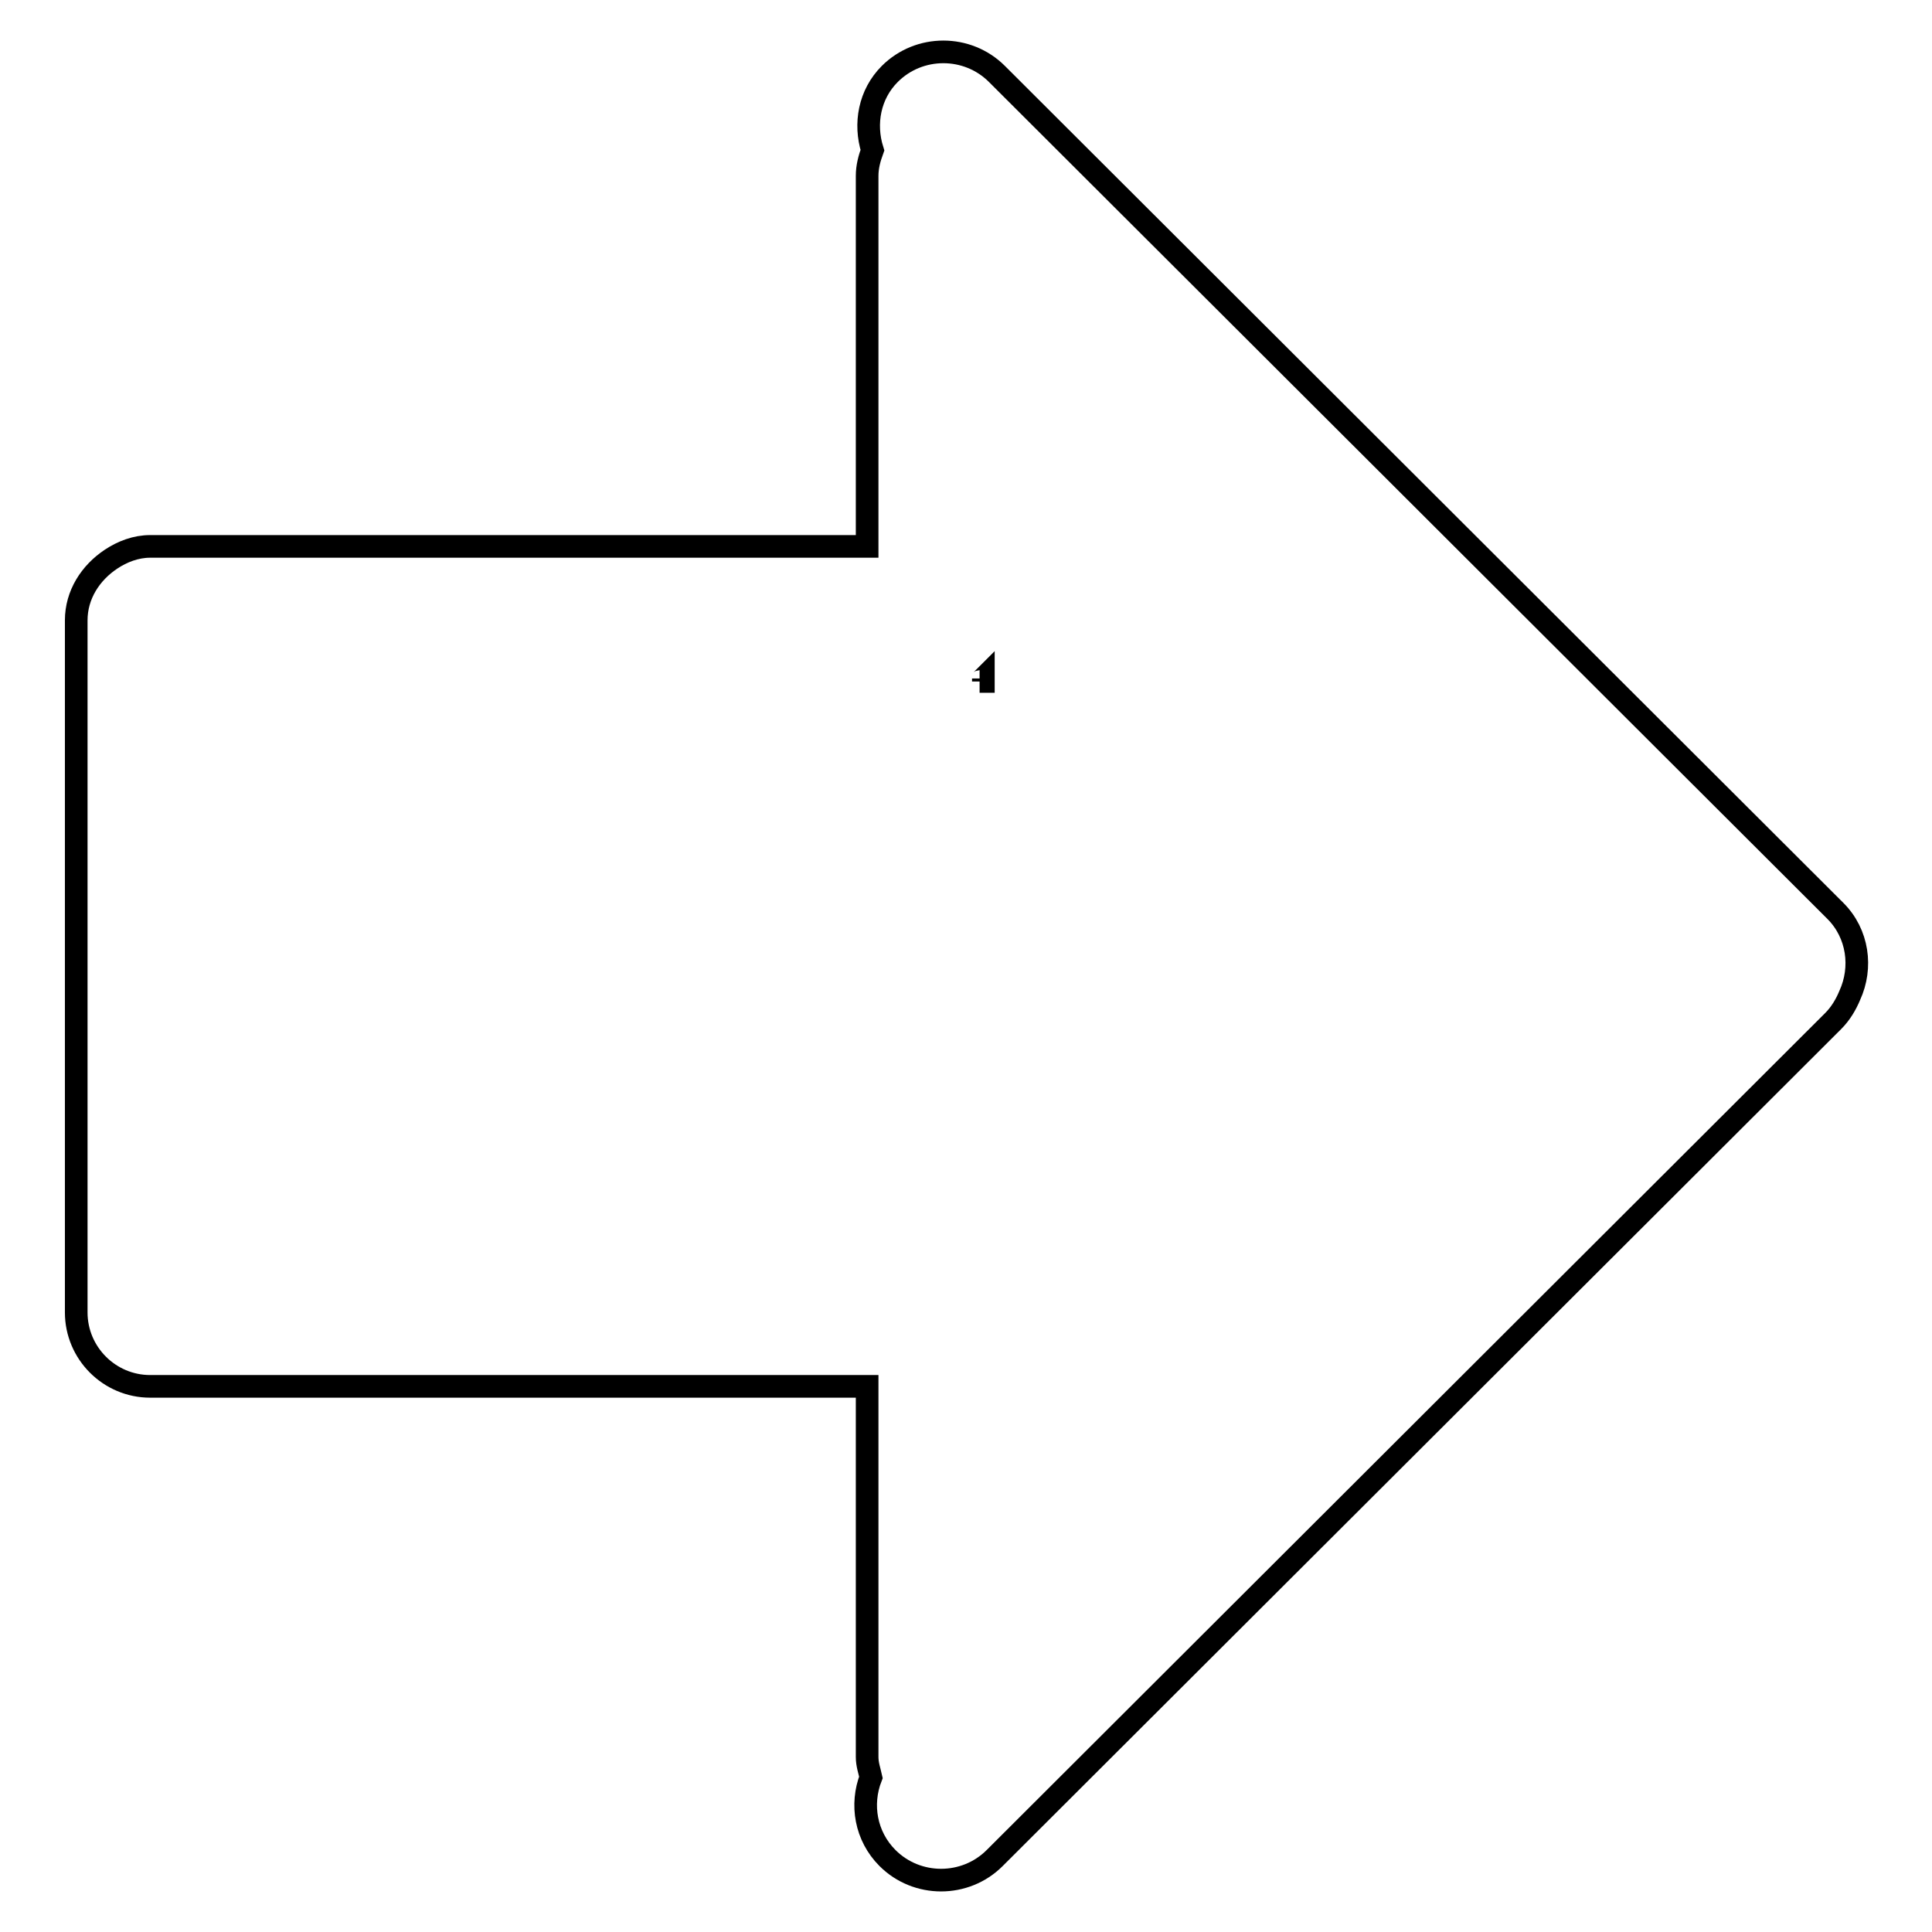
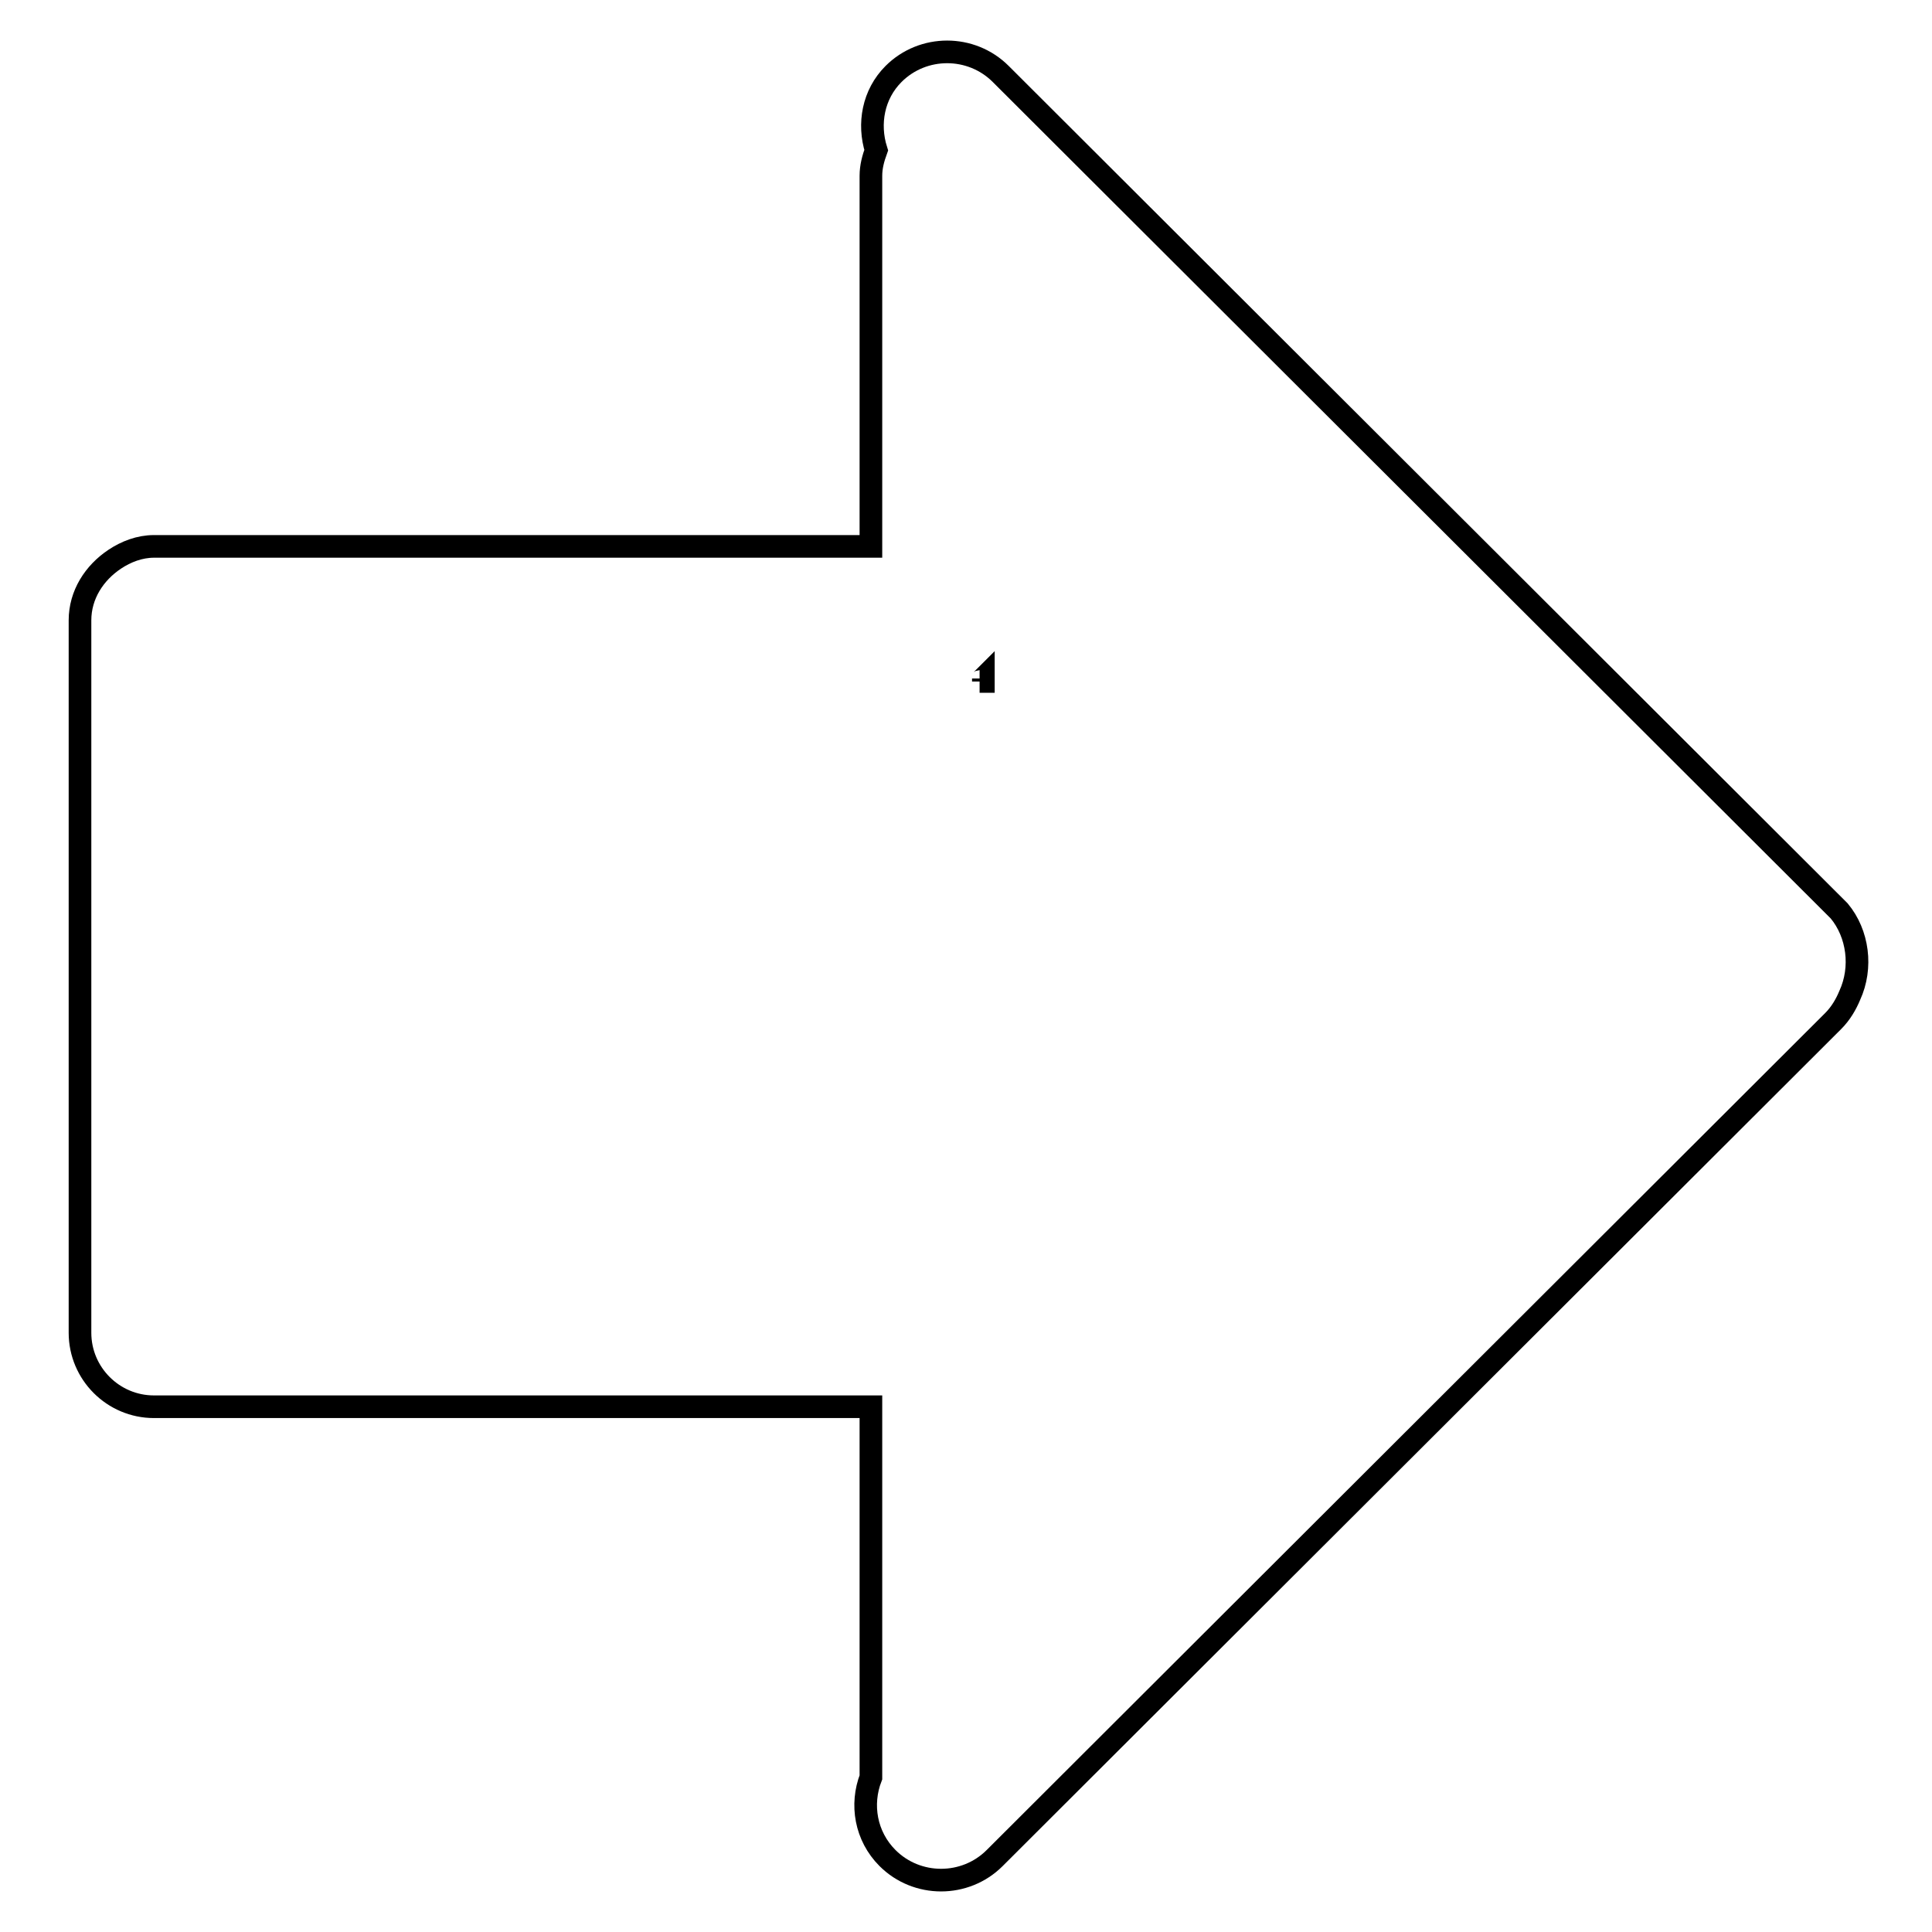
<svg xmlns="http://www.w3.org/2000/svg" version="1.1" x="0px" y="0px" viewBox="0 0 256 256" enable-background="new 0 0 256 256" xml:space="preserve">
  <g>
    <g>
-       <path stroke-width="3" fill-opacity="0" stroke="#000000" d="M245.1,131.9c-0.5,1.2-1.2,2.4-2.2,3.4L131.8,246.2c-3.9,3.9-10.3,3.9-14.2,0c-2.9-2.9-3.6-7.1-2.2-10.7c-0.2-0.9-0.5-1.7-0.5-2.7v-49.1h-95c-5.4,0-9.8-4.4-9.8-9.8l0,0l0,0V82.2c0-3.4,1.9-6.3,4.6-8.1c1.5-1,3.3-1.7,5.2-1.7h95V23.3c0-1.2,0.3-2.3,0.7-3.4c-1.1-3.5-0.4-7.4,2.3-10.1c3.9-3.9,10.3-3.9,14.2,0l111.1,110.9C246.2,123.7,246.8,128.2,245.1,131.9z M129.8,90.3h0.5v-0.4c-0.1,0.1-0.1,0.1-0.2,0.2C130,90.2,129.9,90.3,129.8,90.3z" />
+       <path stroke-width="3" fill-opacity="0" stroke="#000000" d="M245.1,131.9c-0.5,1.2-1.2,2.4-2.2,3.4L131.8,246.2c-3.9,3.9-10.3,3.9-14.2,0c-2.9-2.9-3.6-7.1-2.2-10.7v-49.1h-95c-5.4,0-9.8-4.4-9.8-9.8l0,0l0,0V82.2c0-3.4,1.9-6.3,4.6-8.1c1.5-1,3.3-1.7,5.2-1.7h95V23.3c0-1.2,0.3-2.3,0.7-3.4c-1.1-3.5-0.4-7.4,2.3-10.1c3.9-3.9,10.3-3.9,14.2,0l111.1,110.9C246.2,123.7,246.8,128.2,245.1,131.9z M129.8,90.3h0.5v-0.4c-0.1,0.1-0.1,0.1-0.2,0.2C130,90.2,129.9,90.3,129.8,90.3z" />
    </g>
  </g>
</svg>